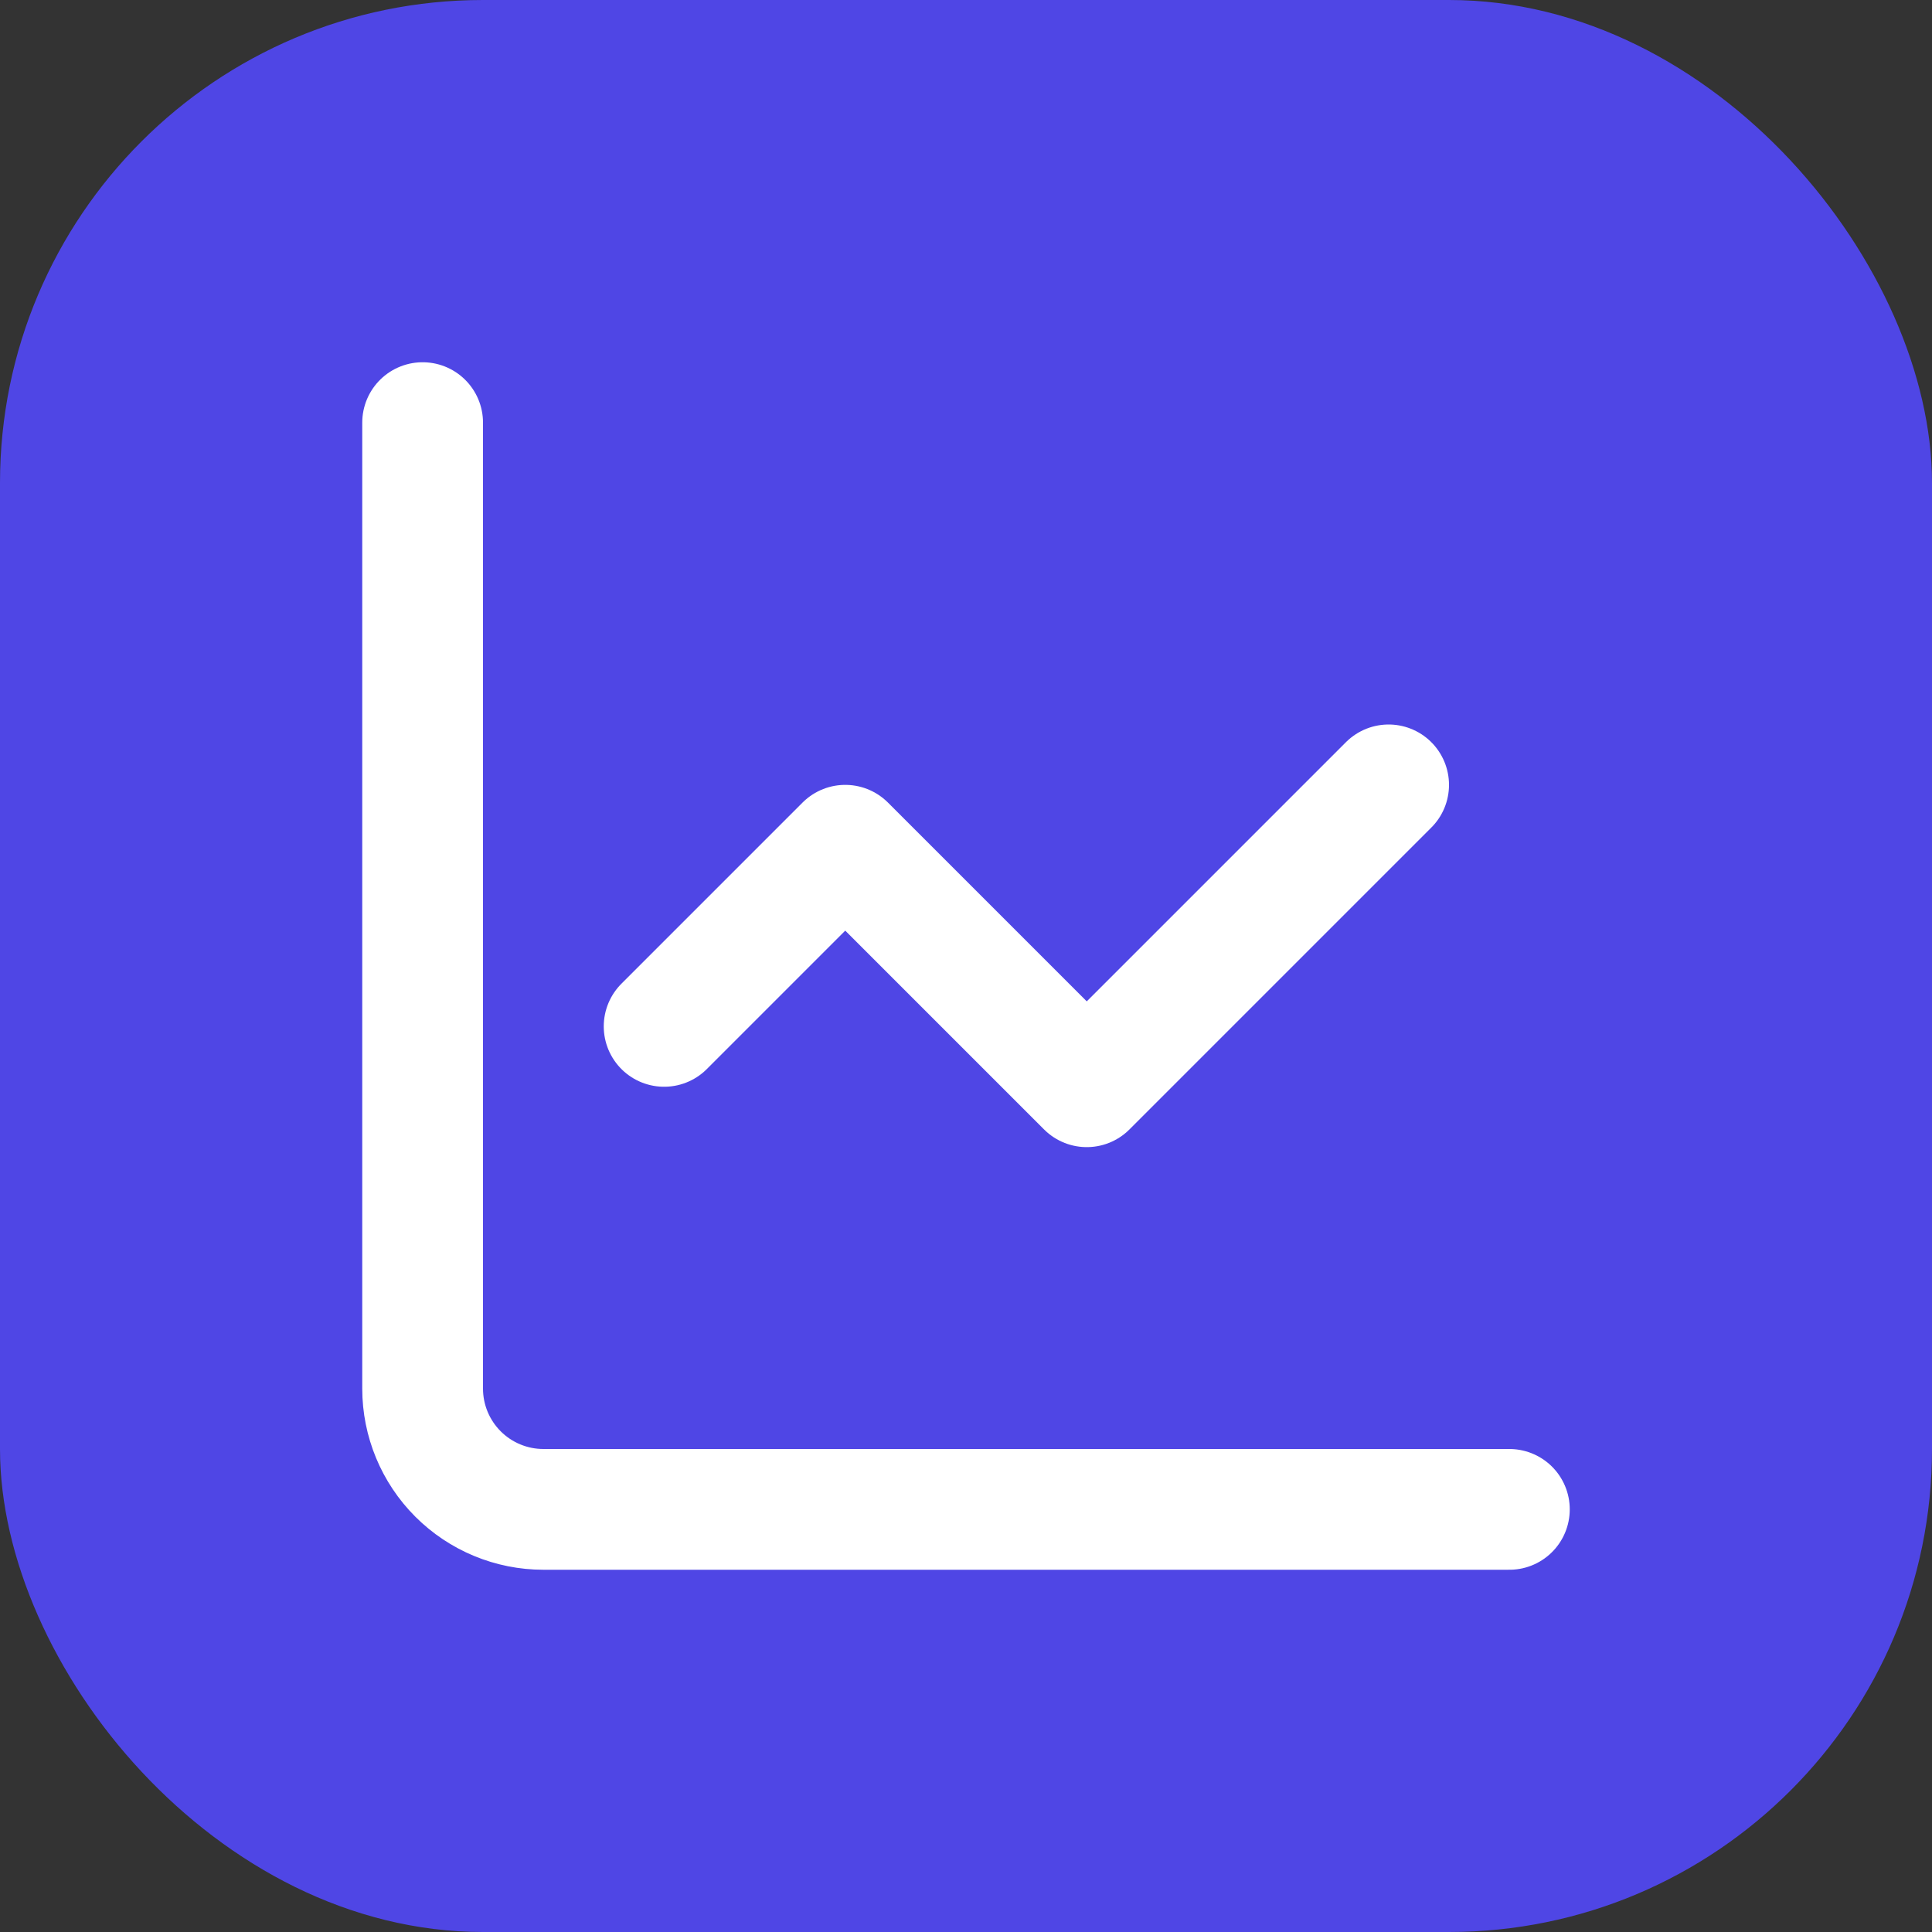
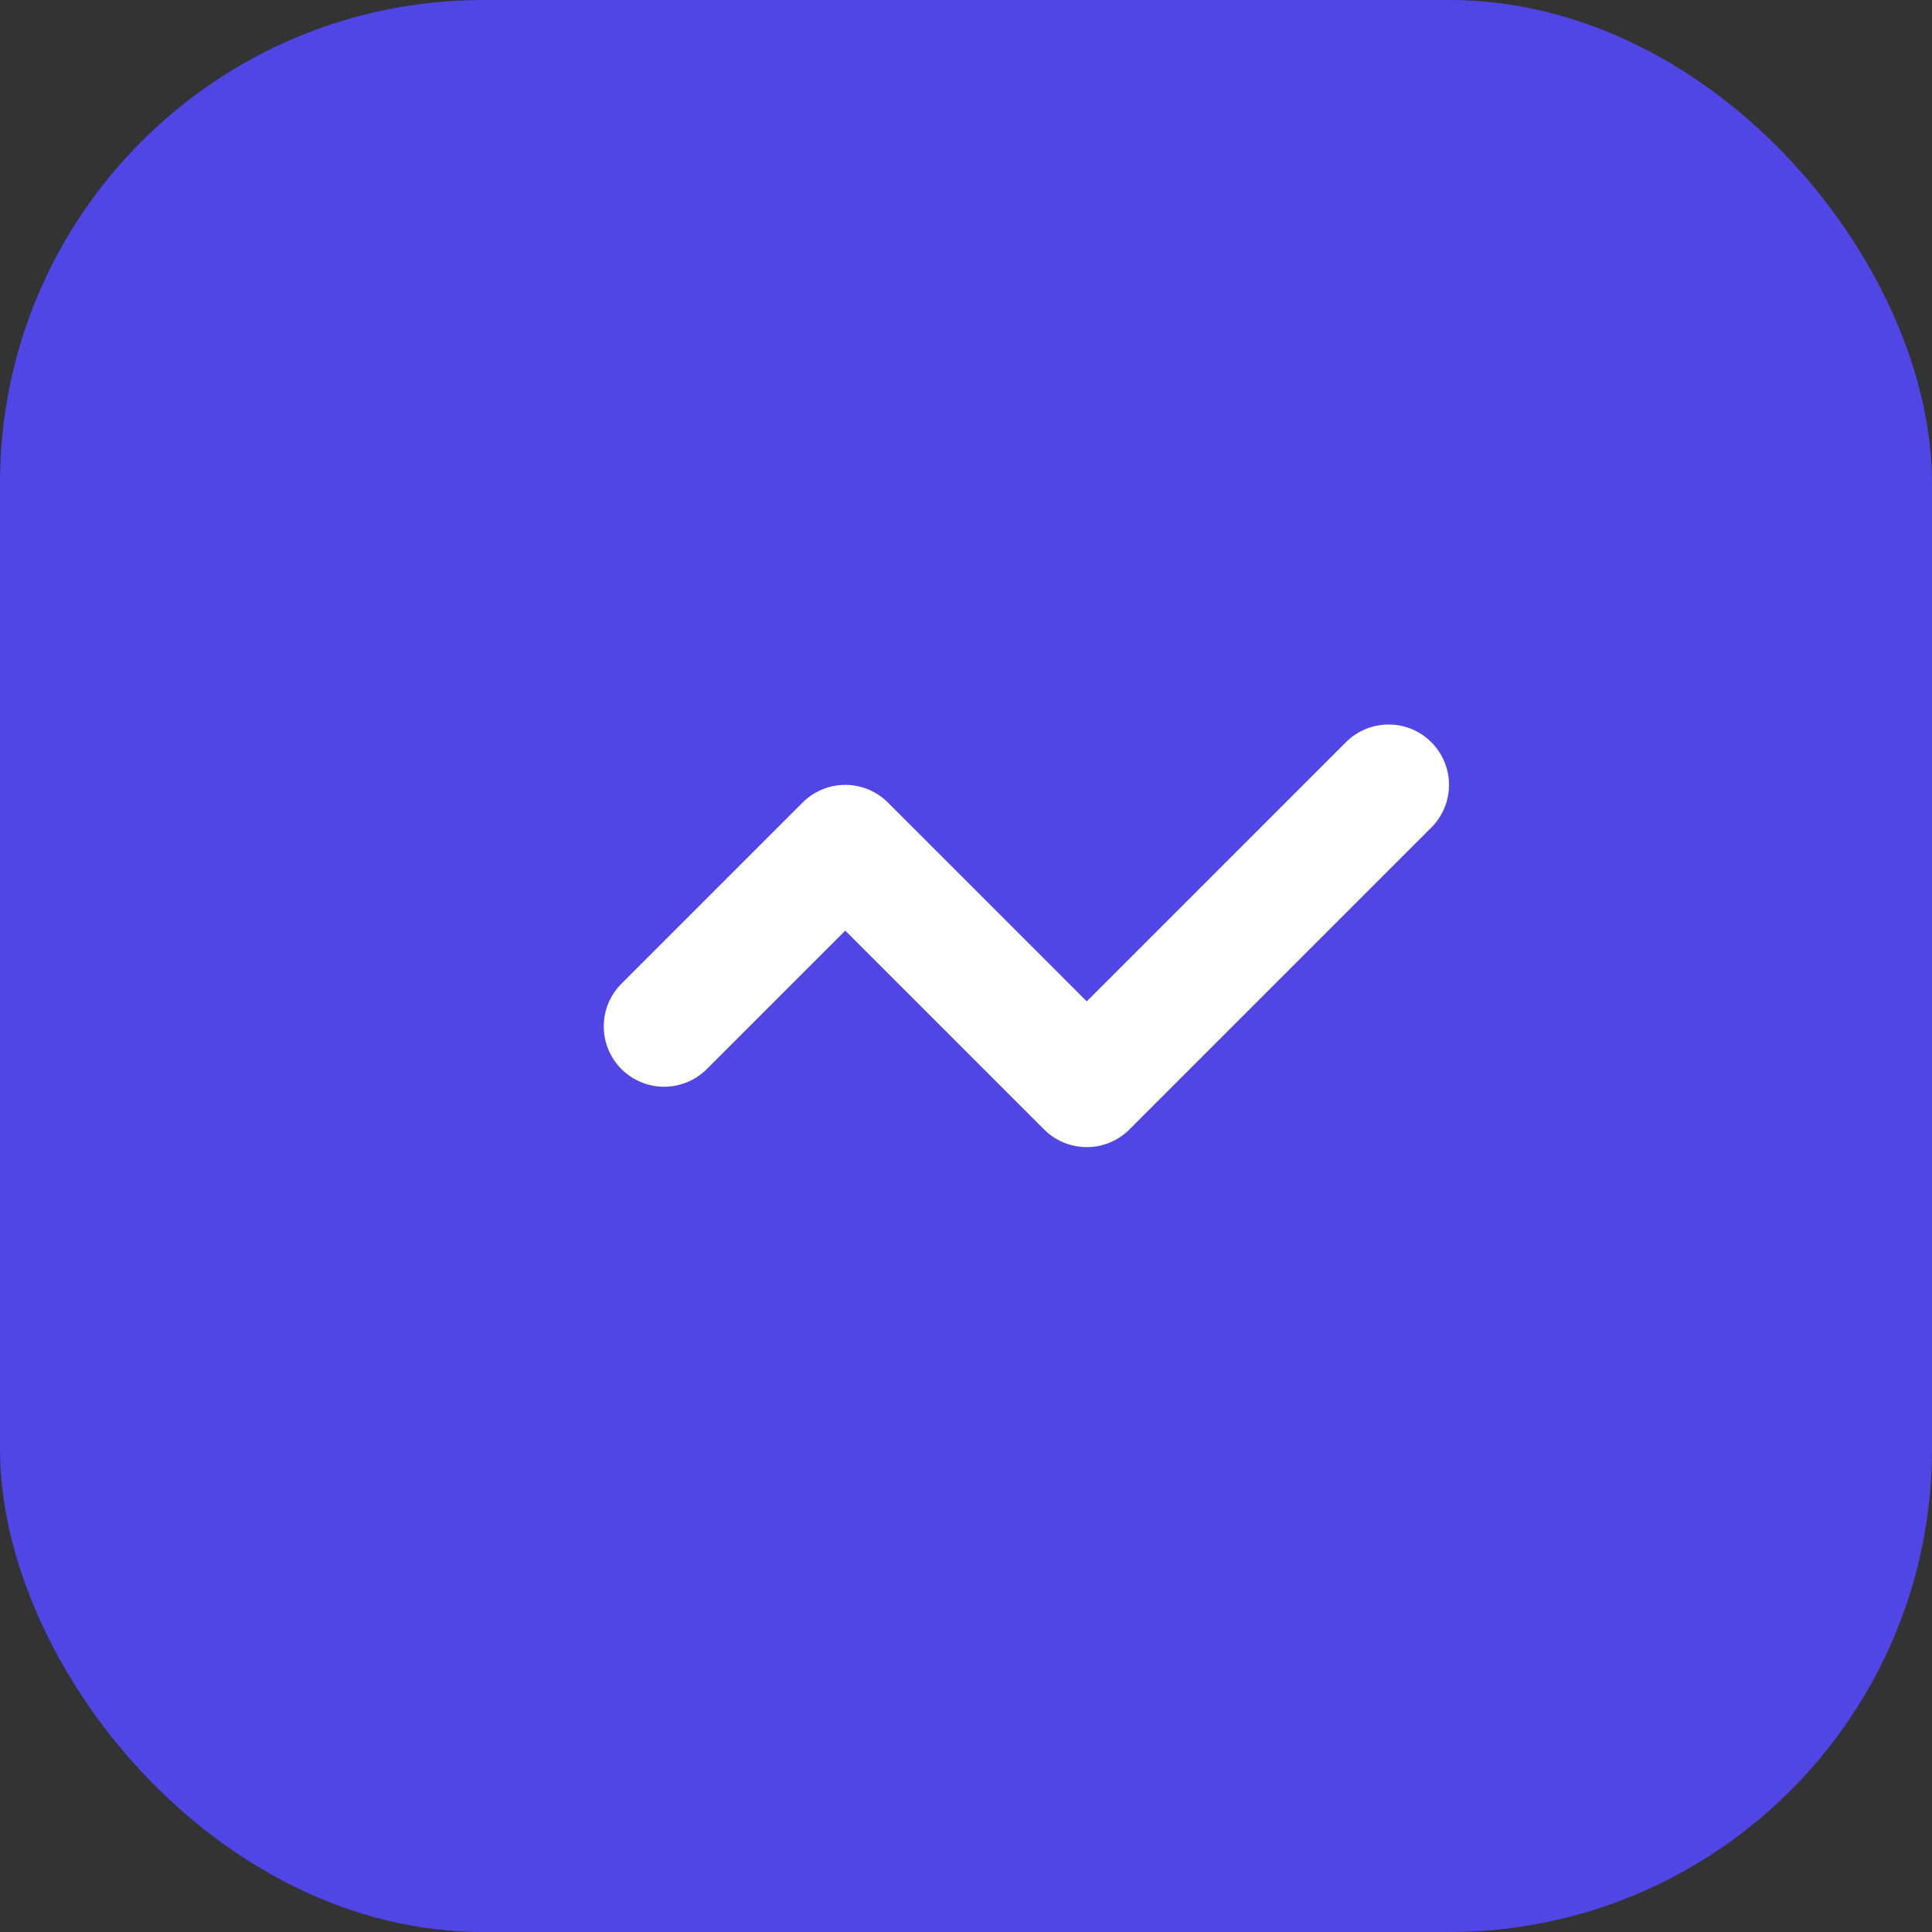
<svg xmlns="http://www.w3.org/2000/svg" width="32" height="32" viewBox="0 0 32 32" fill="none">
  <rect x="0" y="0" width="32" height="32" fill="#333333" stroke="none" />
  <rect width="32" height="32" rx="8" fill="#4F46E5" />
-   <path d="M7 7V23C7 23.53 7.211 24.039 7.586 24.414C7.961 24.789 8.47 25 9 25H25" stroke="white" stroke-width="2" stroke-linecap="round" stroke-linejoin="round" />
  <path d="M23 13L18 18L14 14L11 17" stroke="white" stroke-width="2" stroke-linecap="round" stroke-linejoin="round" />
</svg>